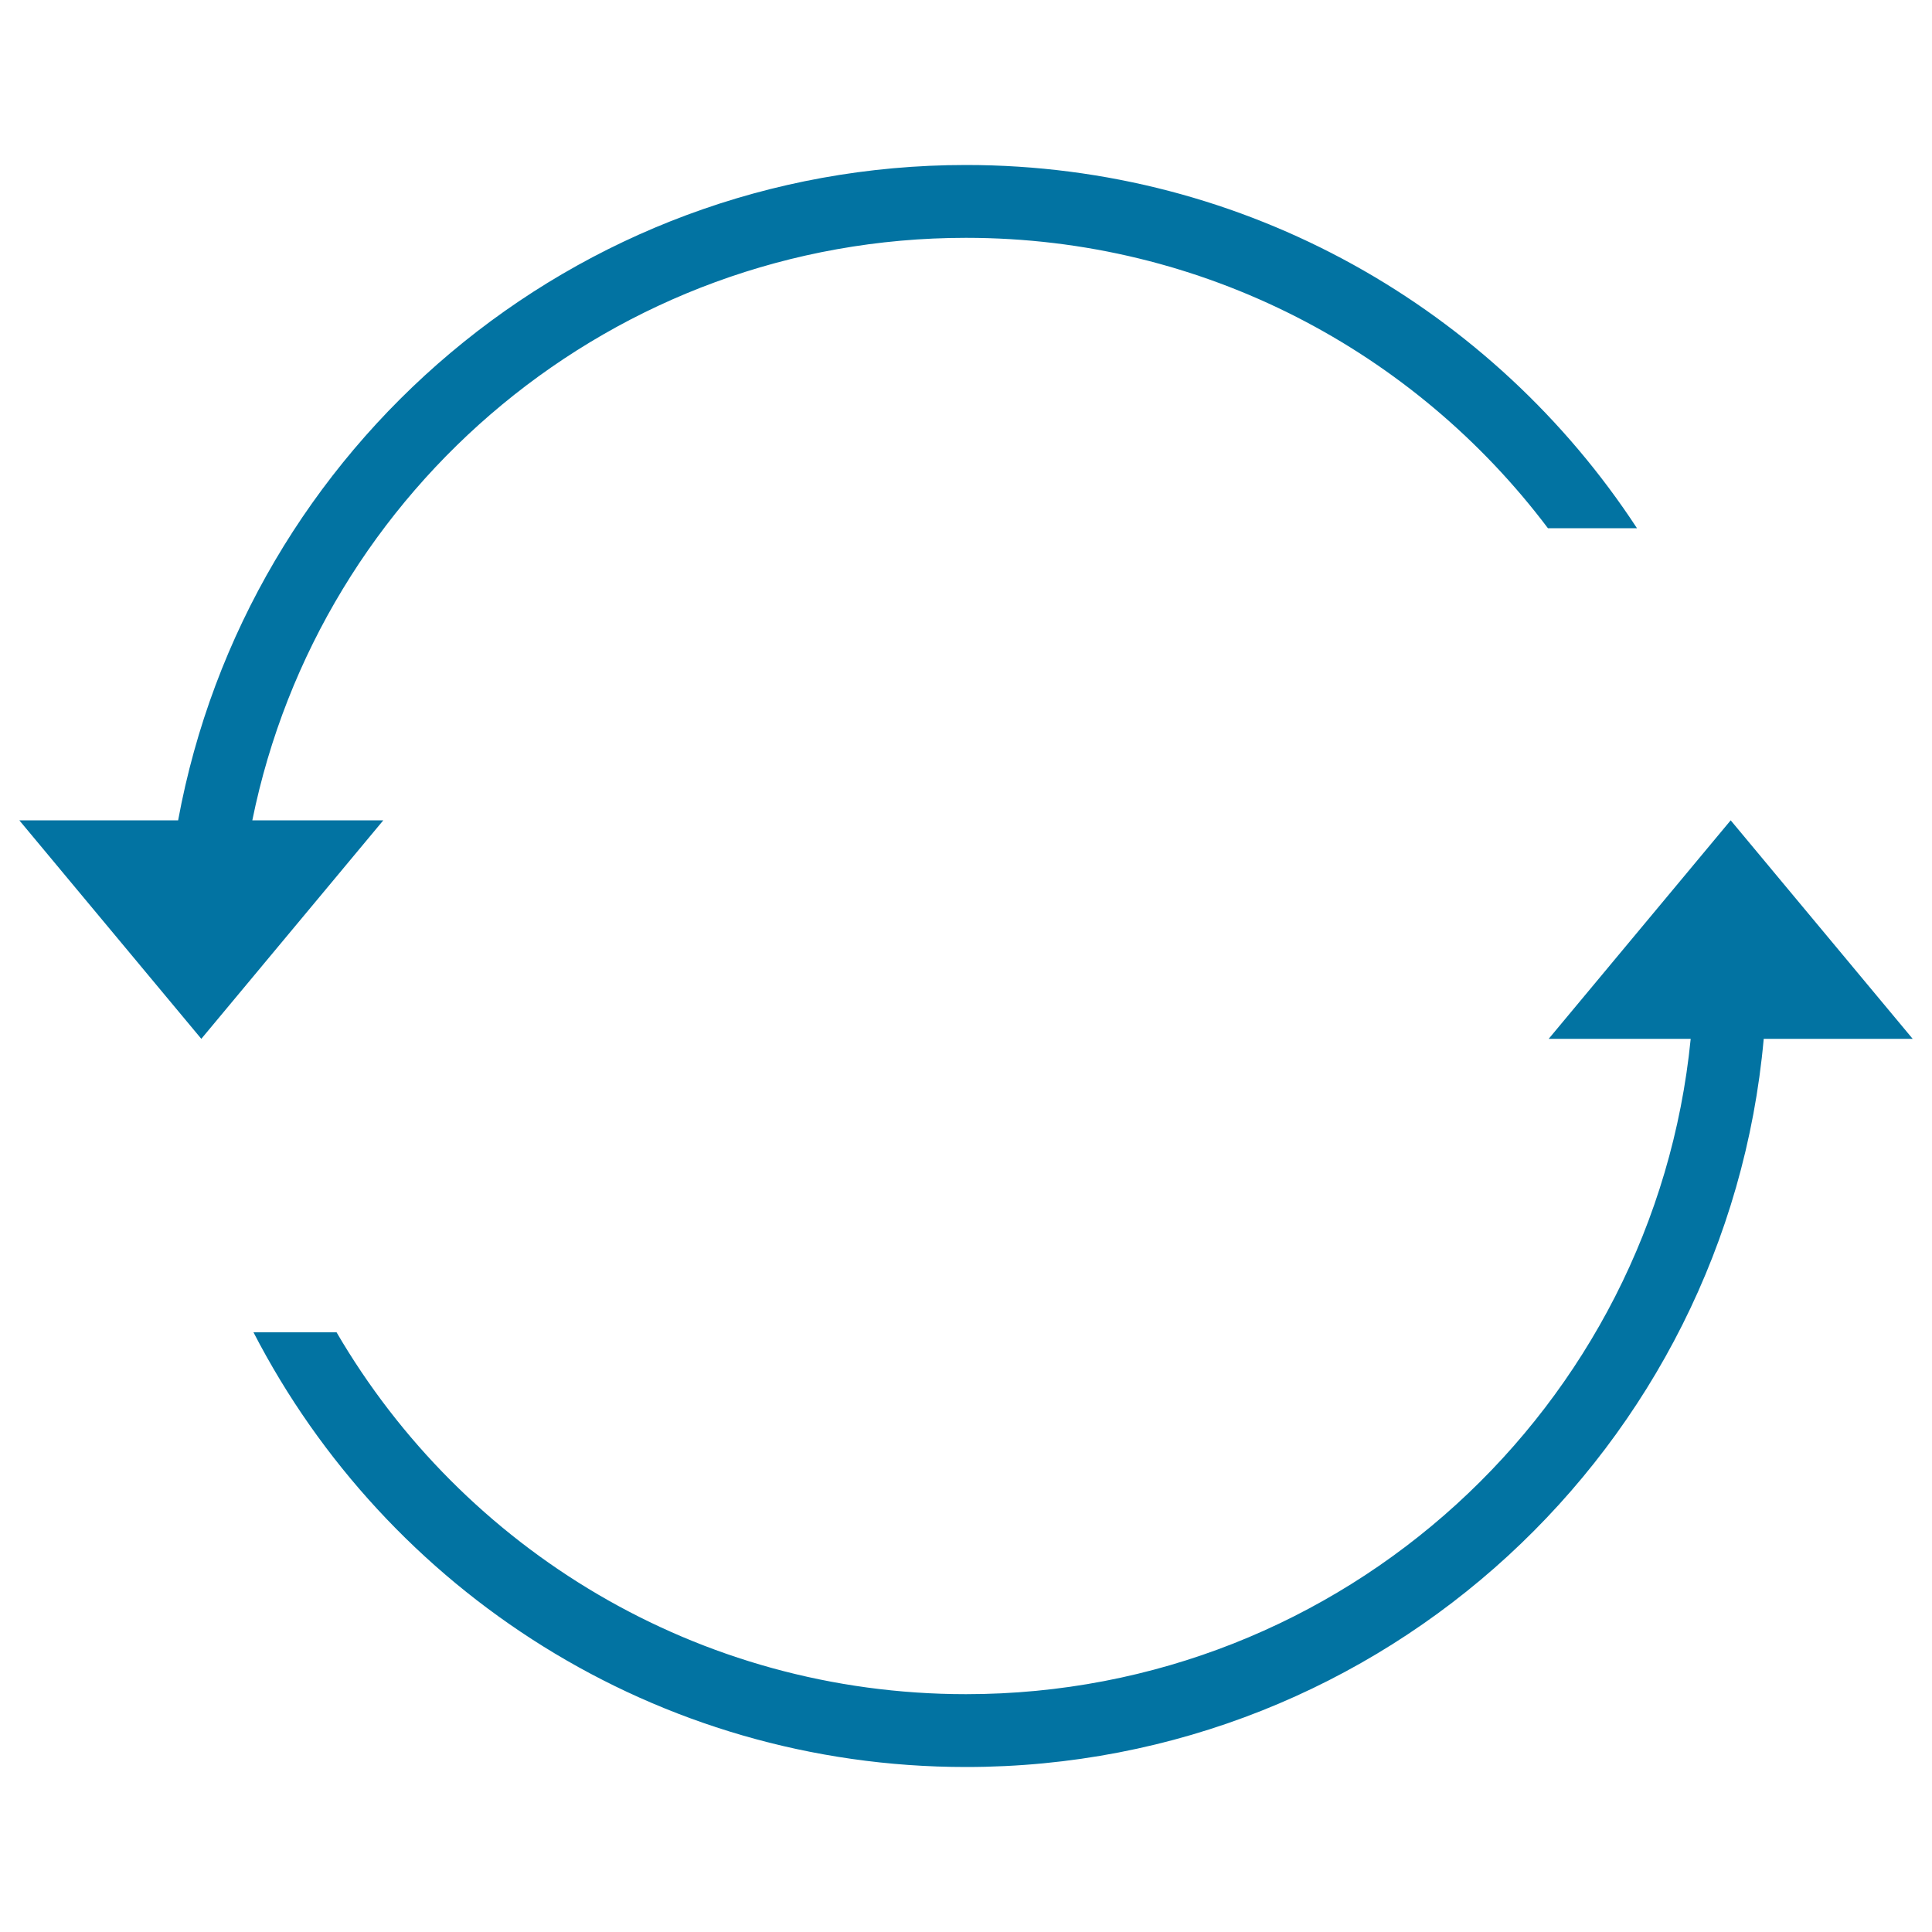
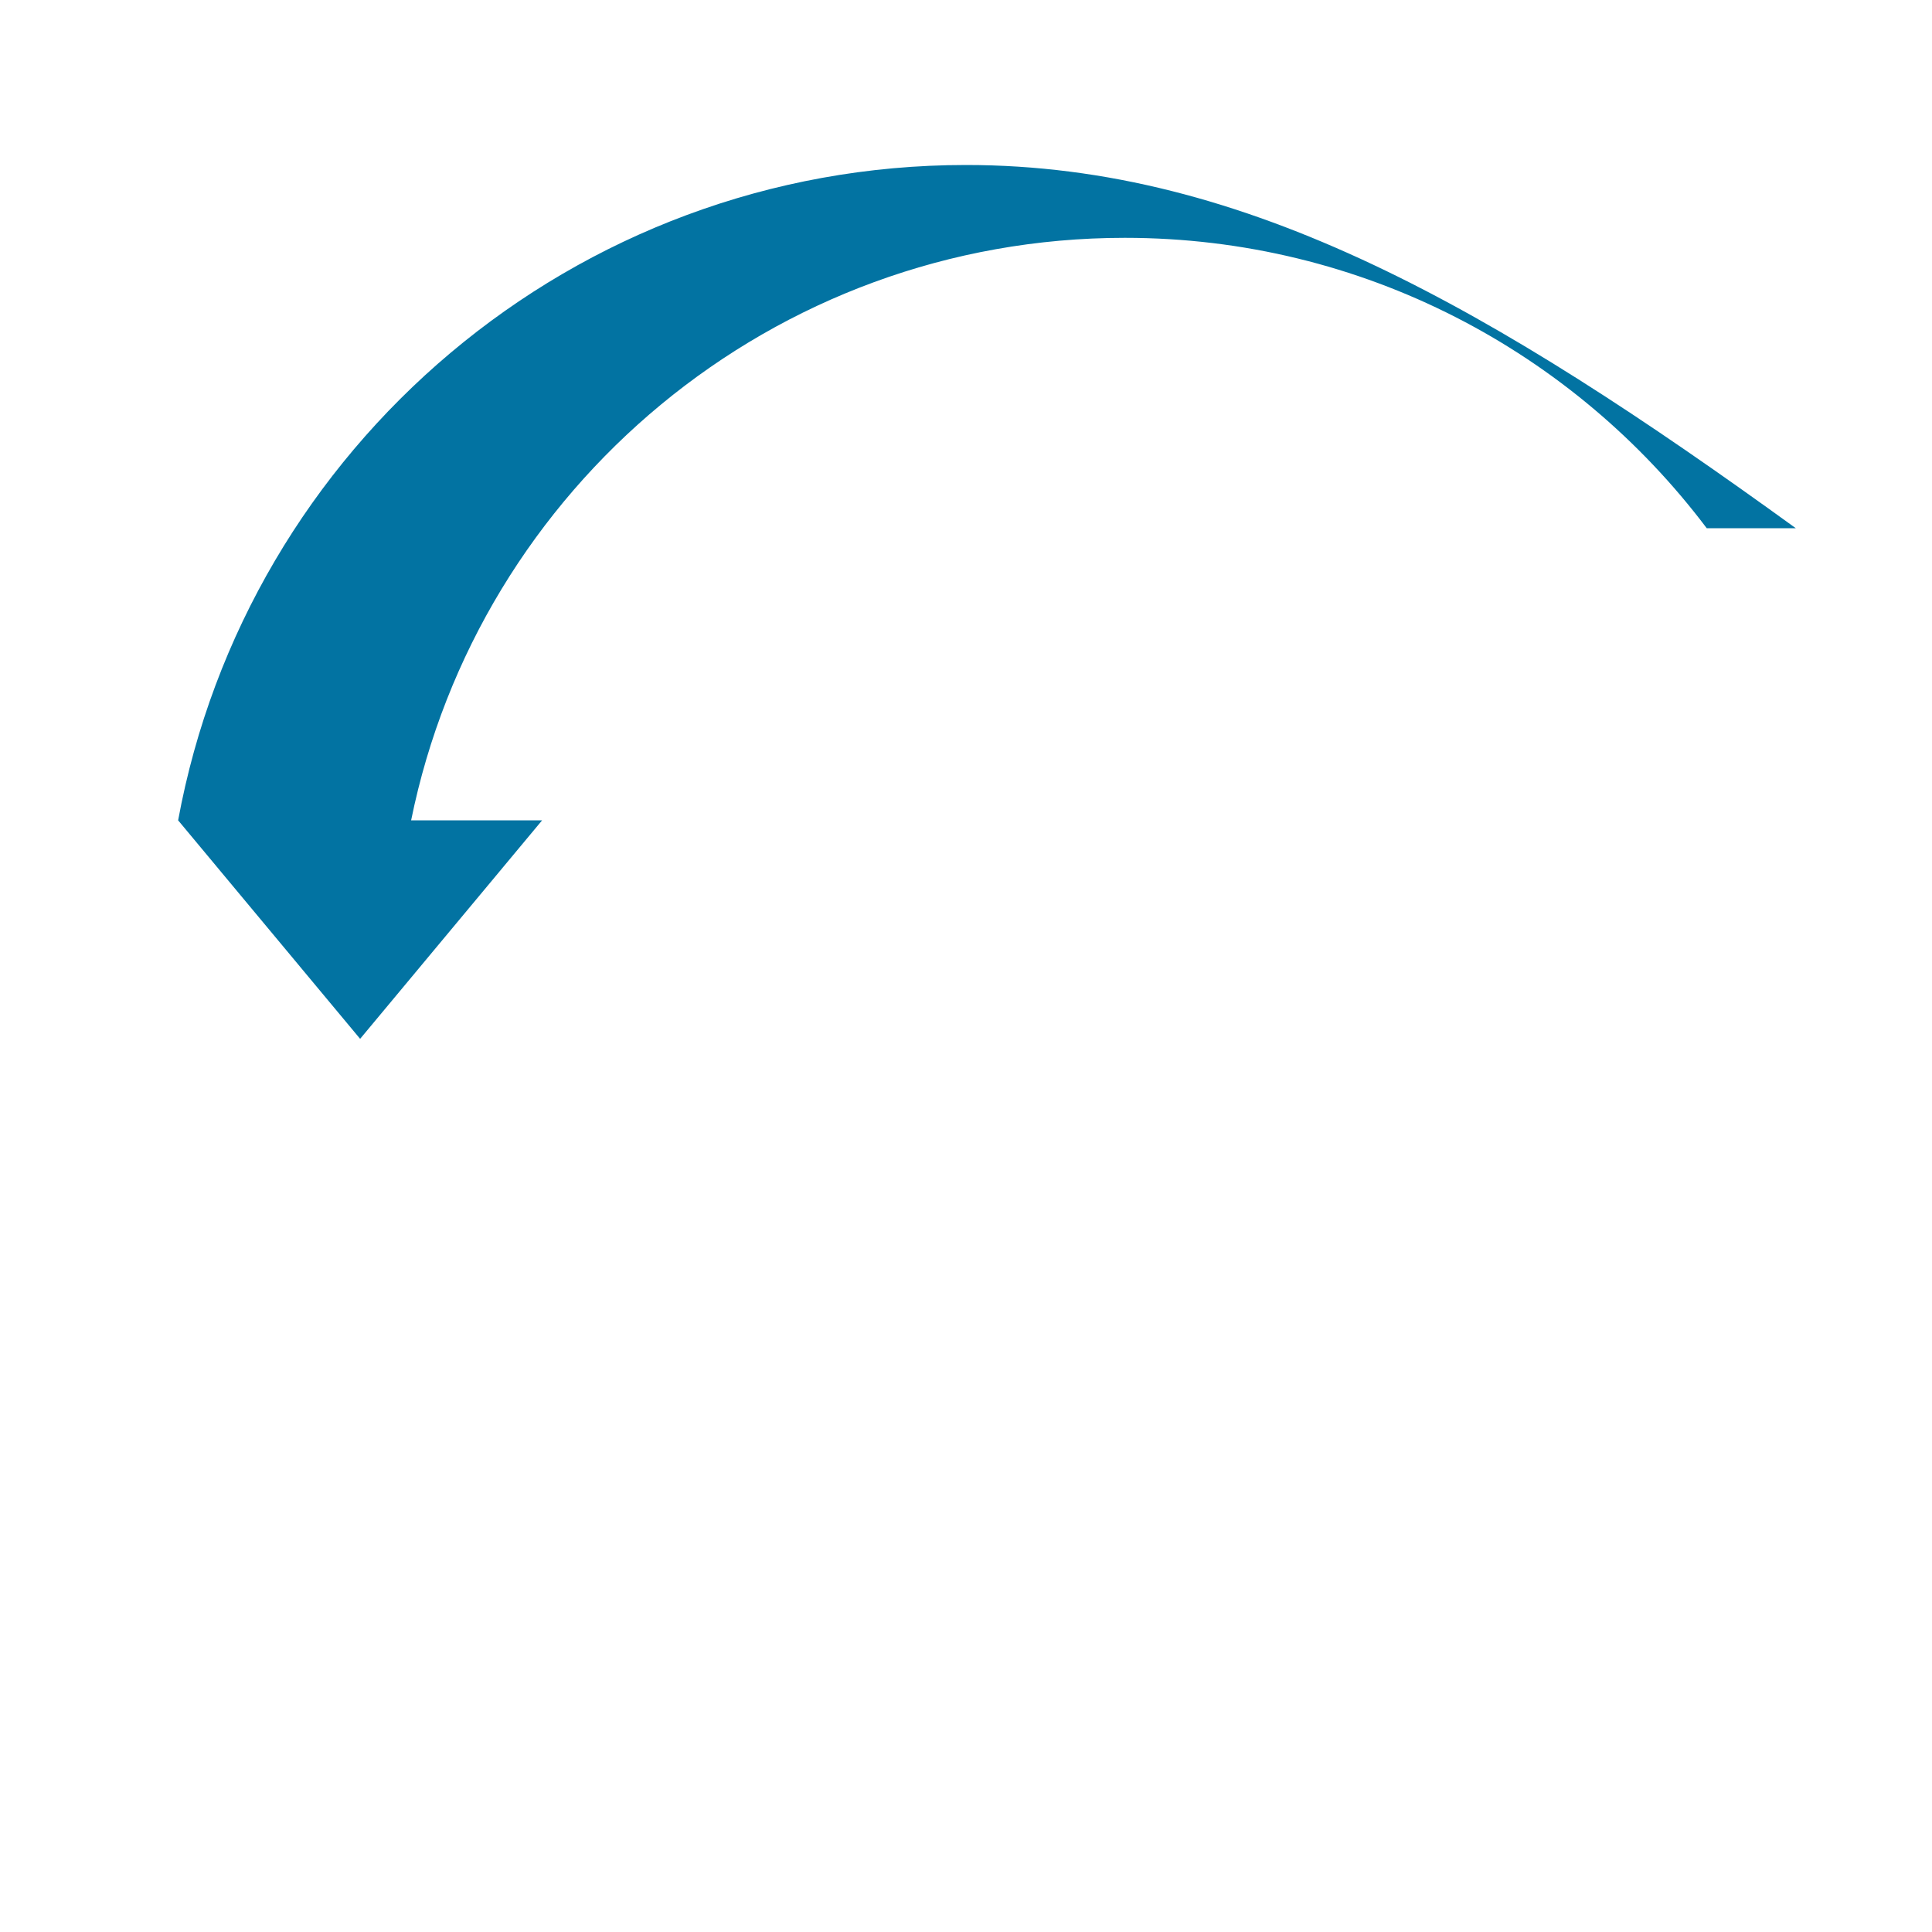
<svg xmlns="http://www.w3.org/2000/svg" viewBox="0 0 1000 1000" style="fill:#0273a2">
  <title>Circular Arrows Refresh Interface Symbol SVG icon</title>
  <g>
    <g>
-       <path d="M500,876.9c-139,0-260.5-75.3-325.8-187.3h-43c68.9,133.6,208.2,225,368.8,225c216.3,0,393.9-165.6,412.9-376.9H990l-94.2-113.1l-94.2,113.1h73.5C856.2,728.2,695.4,876.9,500,876.9z" />
-       <path d="M500,85.4c-203.2,0-372.3,146.2-407.8,339.2H10l94.2,113.1l94.2-113.1h-67.8c34.9-172,187-301.5,369.4-301.5c123.1,0,232.4,59,301.2,150.3h46.1C773.2,160.2,645.3,85.4,500,85.4z" />
+       <path d="M500,85.4c-203.2,0-372.3,146.2-407.8,339.2l94.2,113.1l94.2-113.1h-67.8c34.9-172,187-301.5,369.4-301.5c123.1,0,232.4,59,301.2,150.3h46.1C773.2,160.2,645.3,85.4,500,85.4z" />
    </g>
  </g>
</svg>